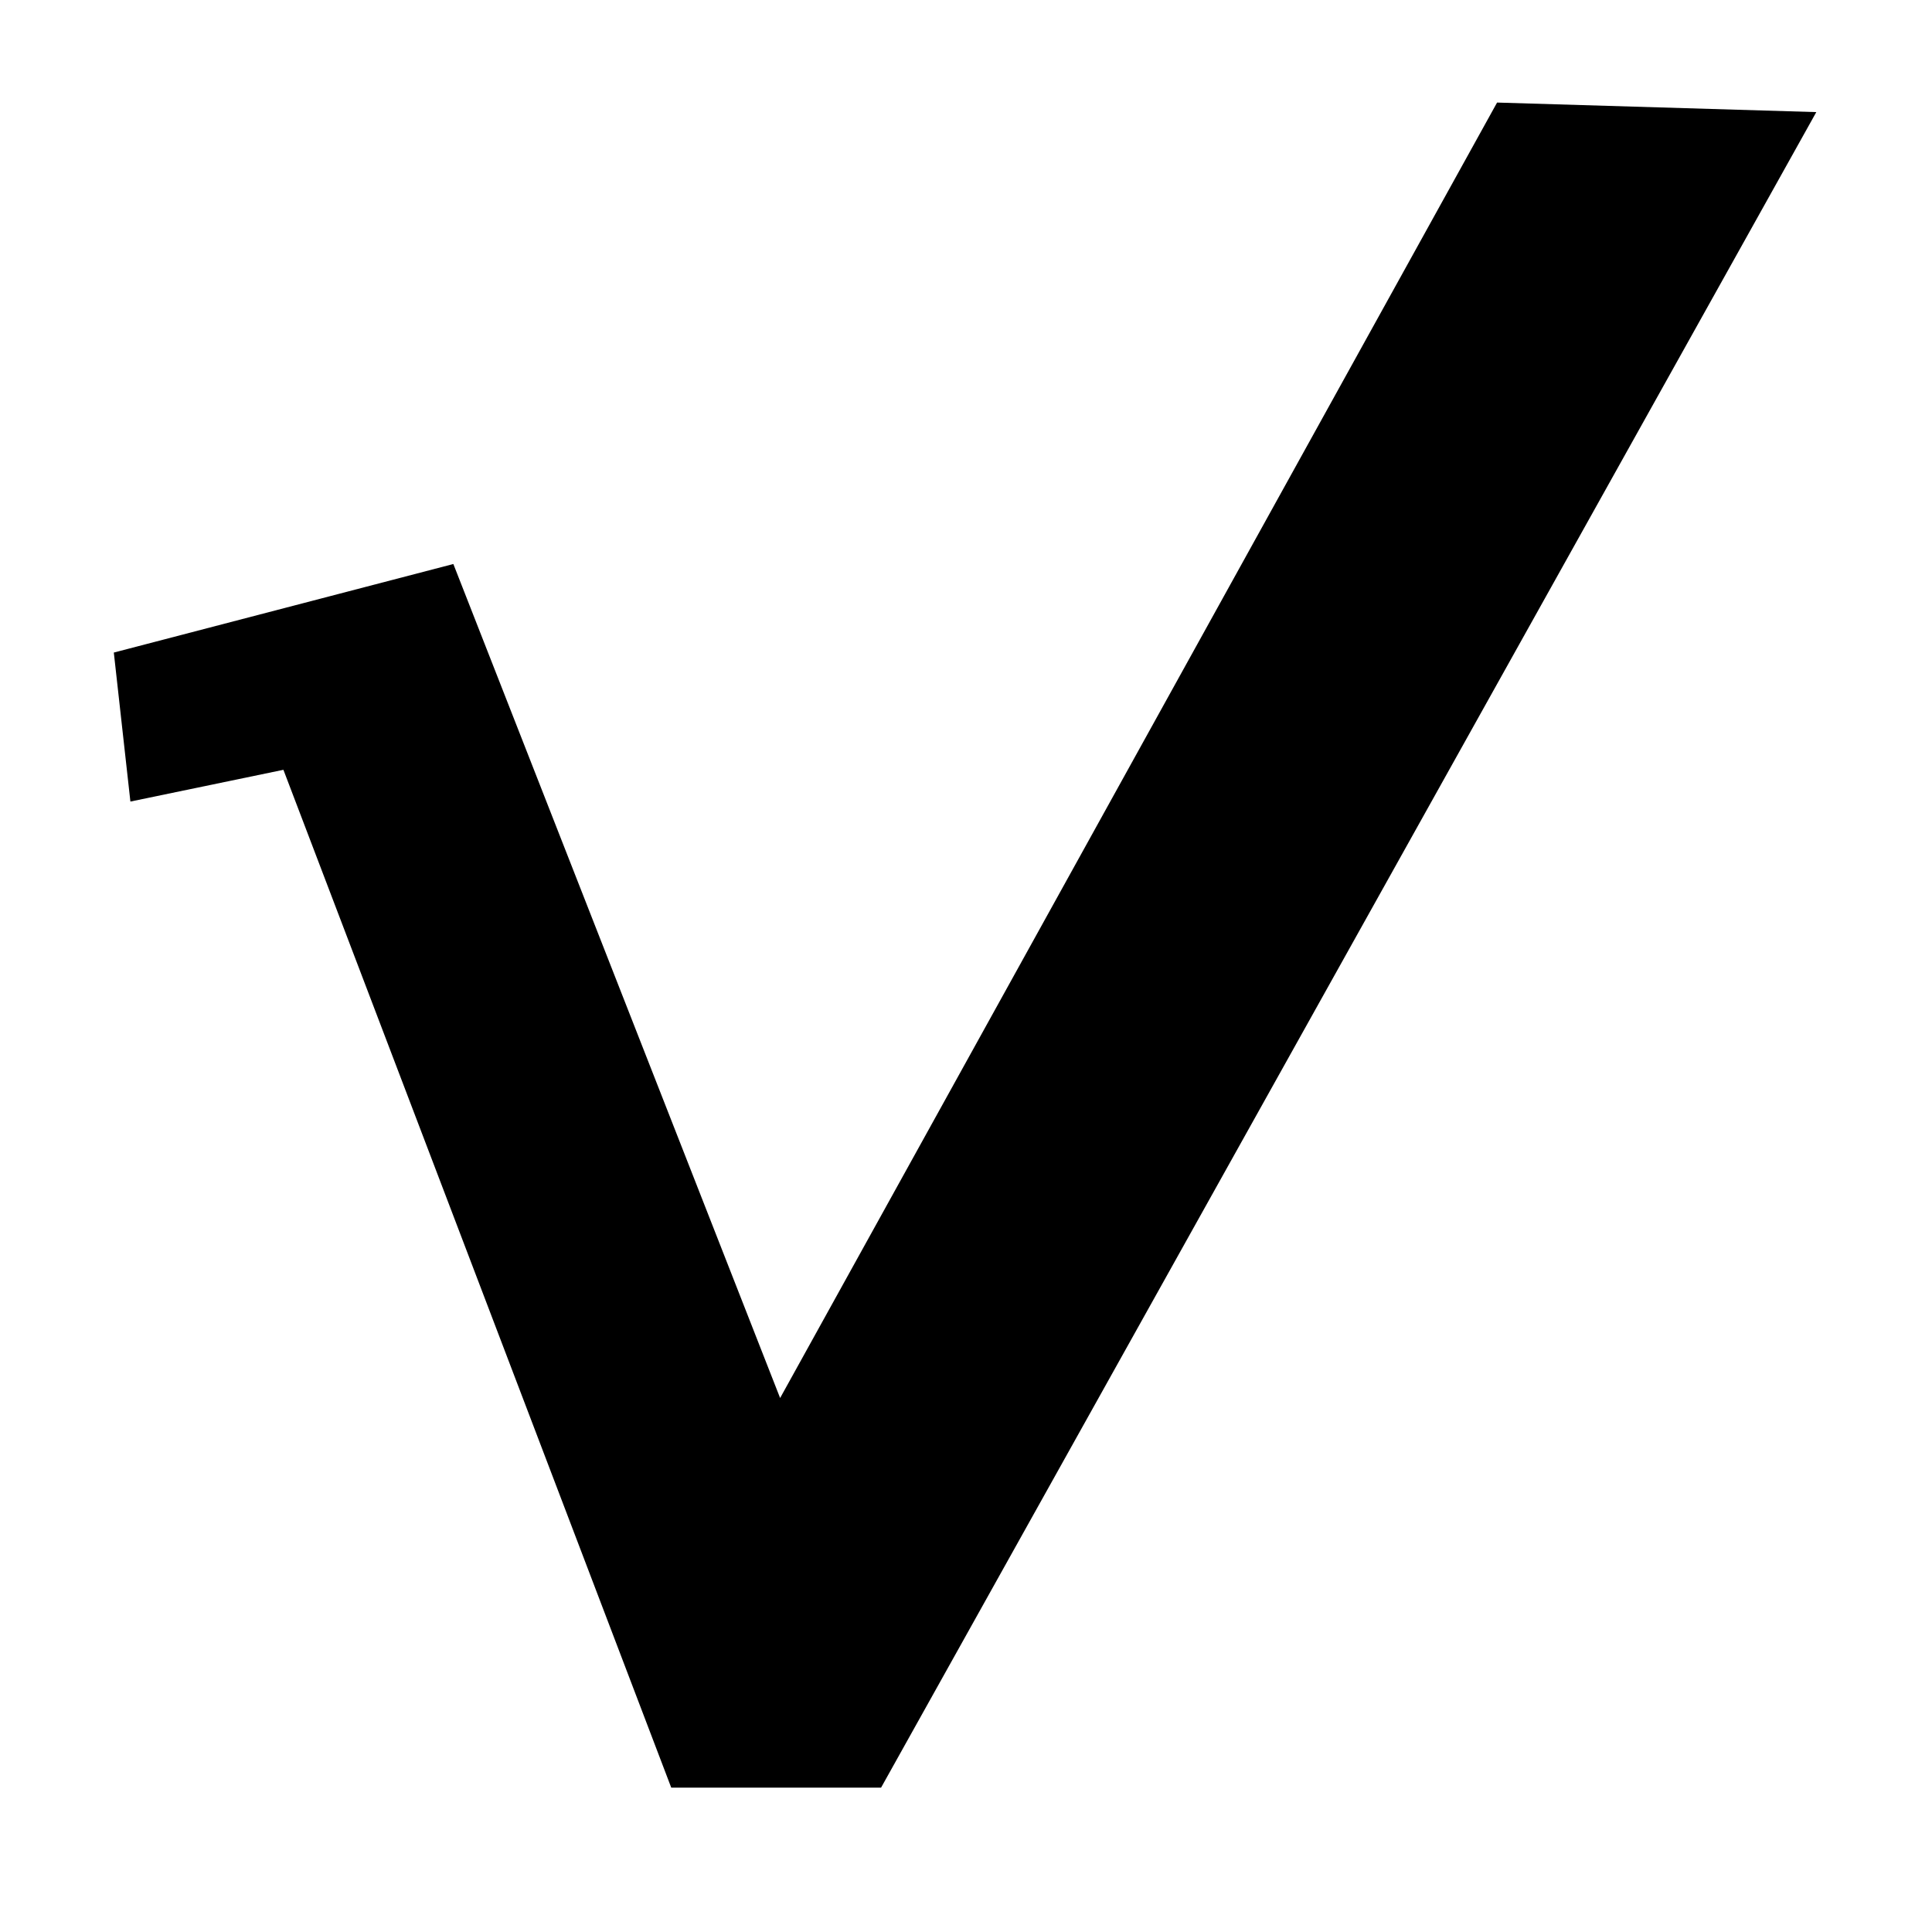
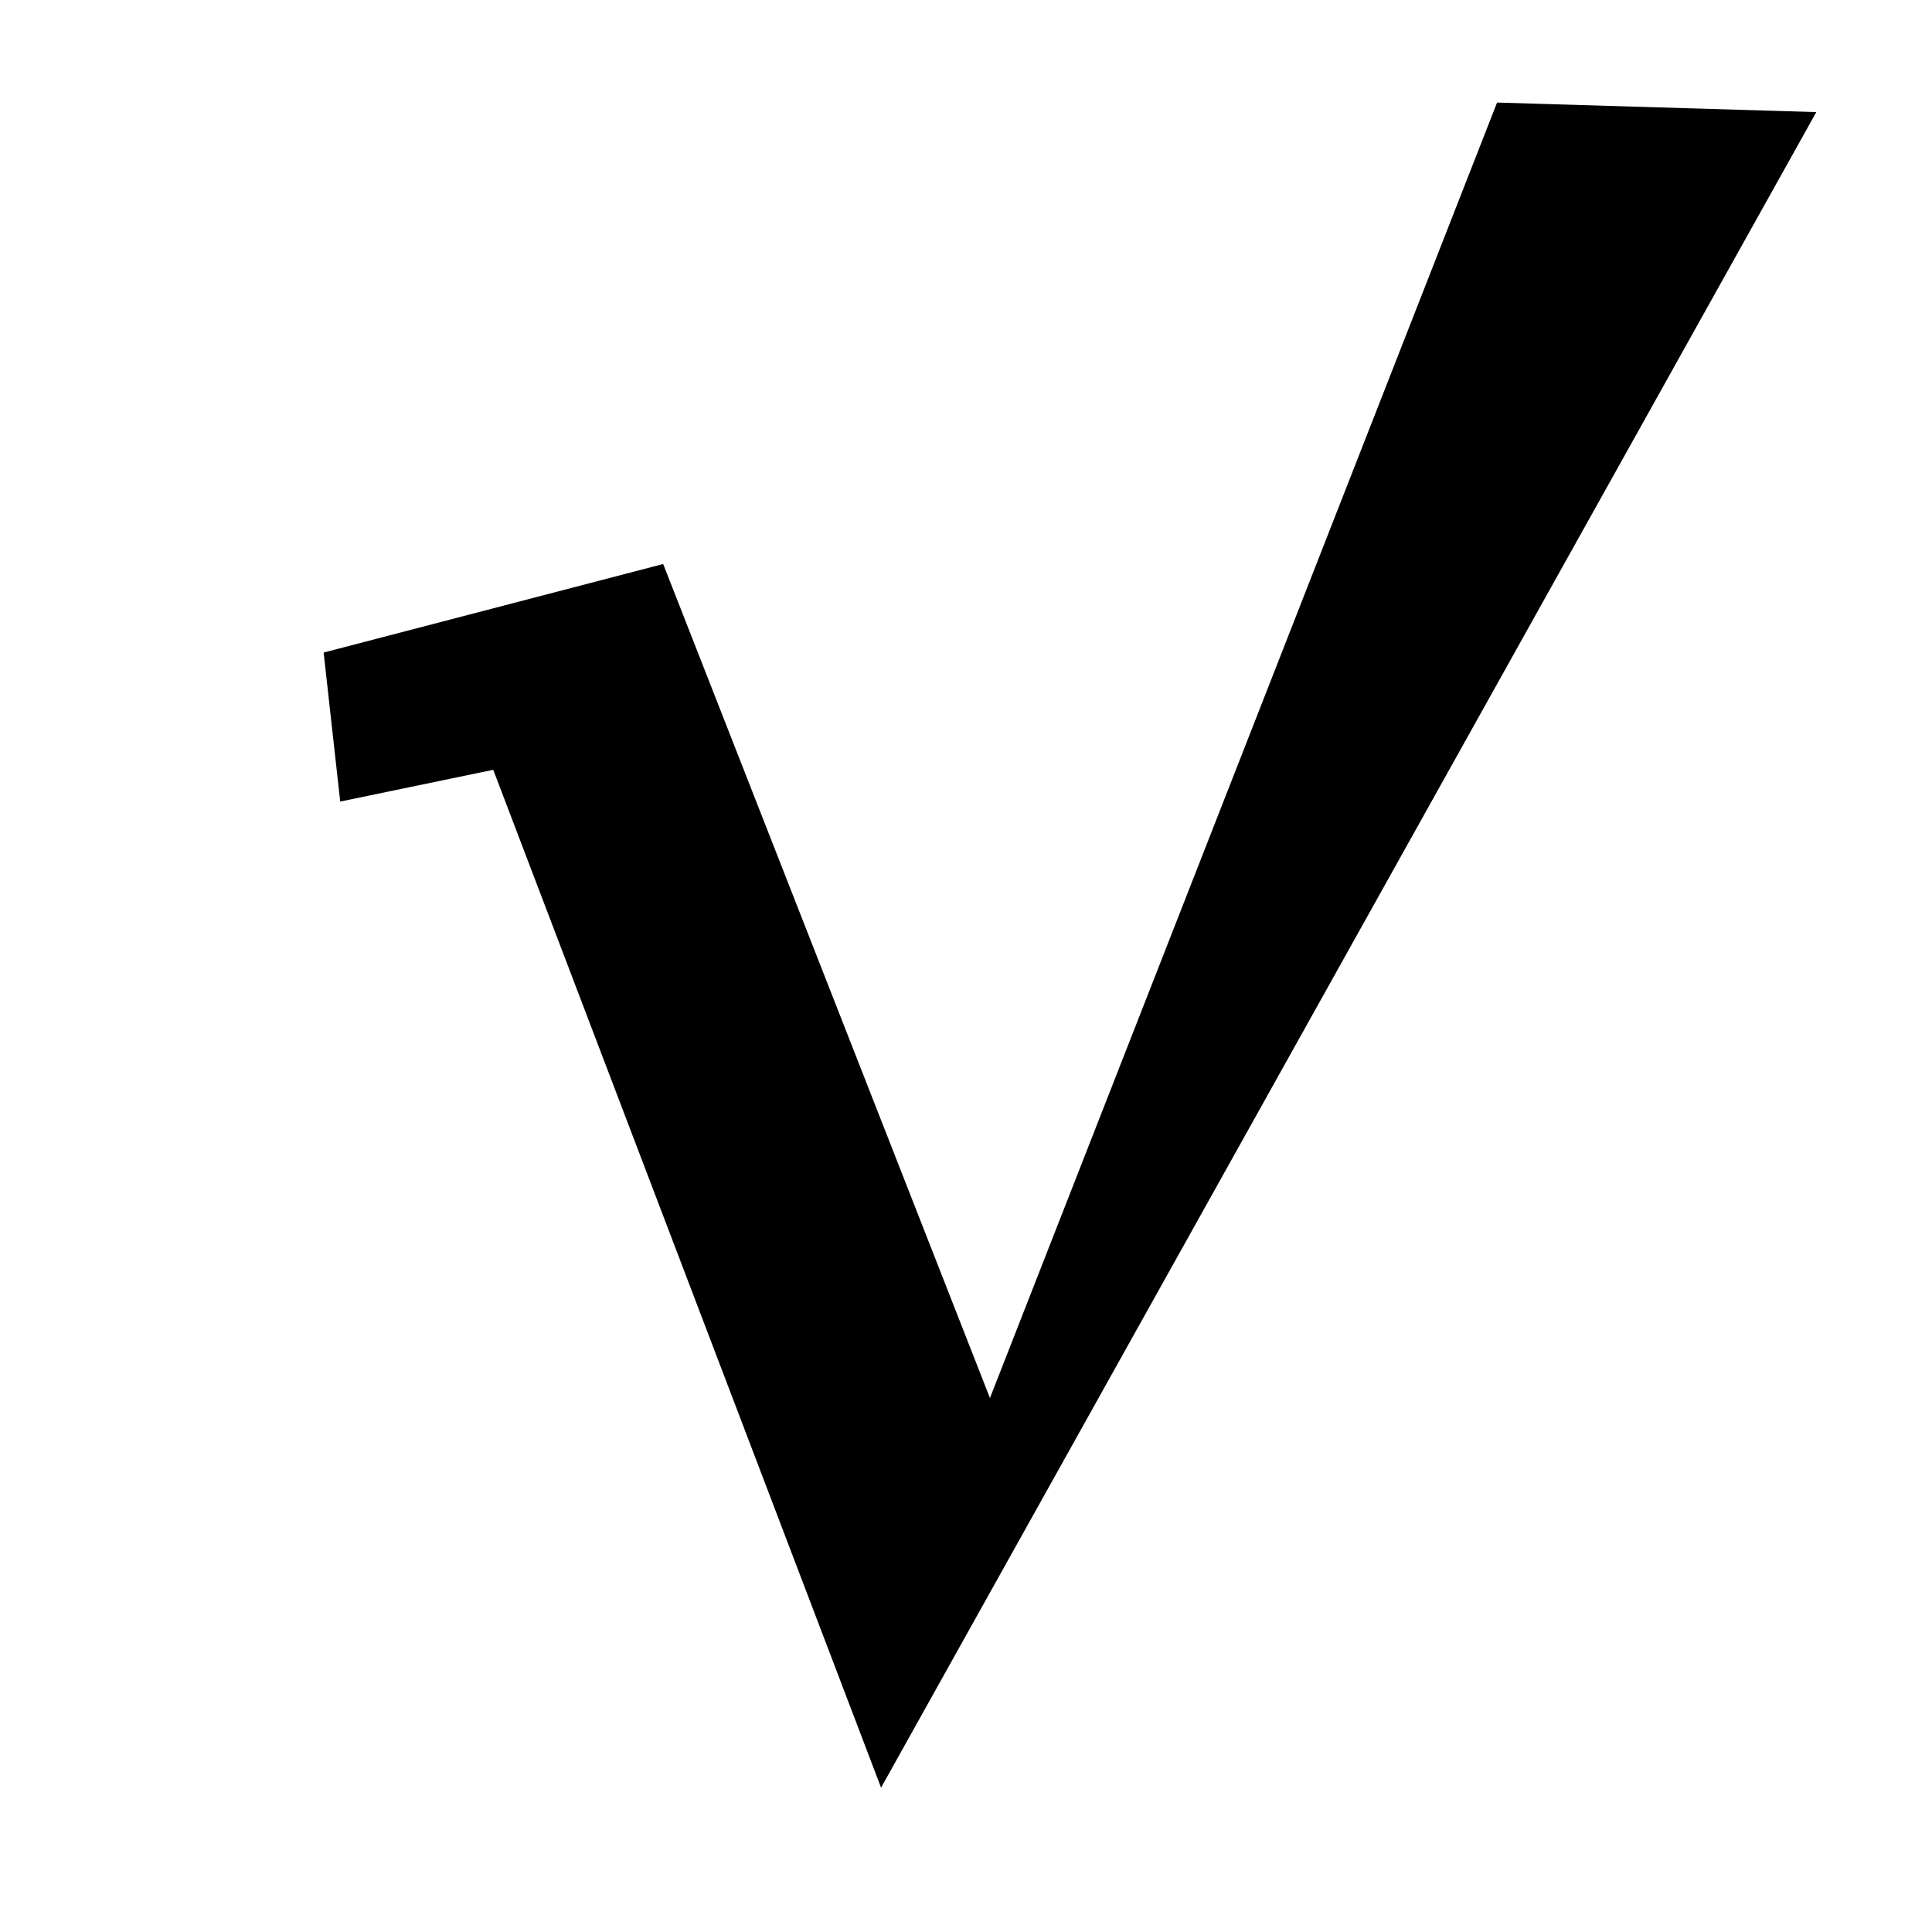
<svg xmlns="http://www.w3.org/2000/svg" fill="#000000" width="800px" height="800px" version="1.1" viewBox="144 144 512 512">
-   <path d="m540.74 171.18 84.602 2.527-247.85 444.04h-55.605l-102.78-269.74-40.551 8.414-4.394-39.488 89.98-23.465 86.598 221.02" />
+   <path d="m540.74 171.18 84.602 2.527-247.85 444.04l-102.78-269.74-40.551 8.414-4.394-39.488 89.98-23.465 86.598 221.02" />
</svg>